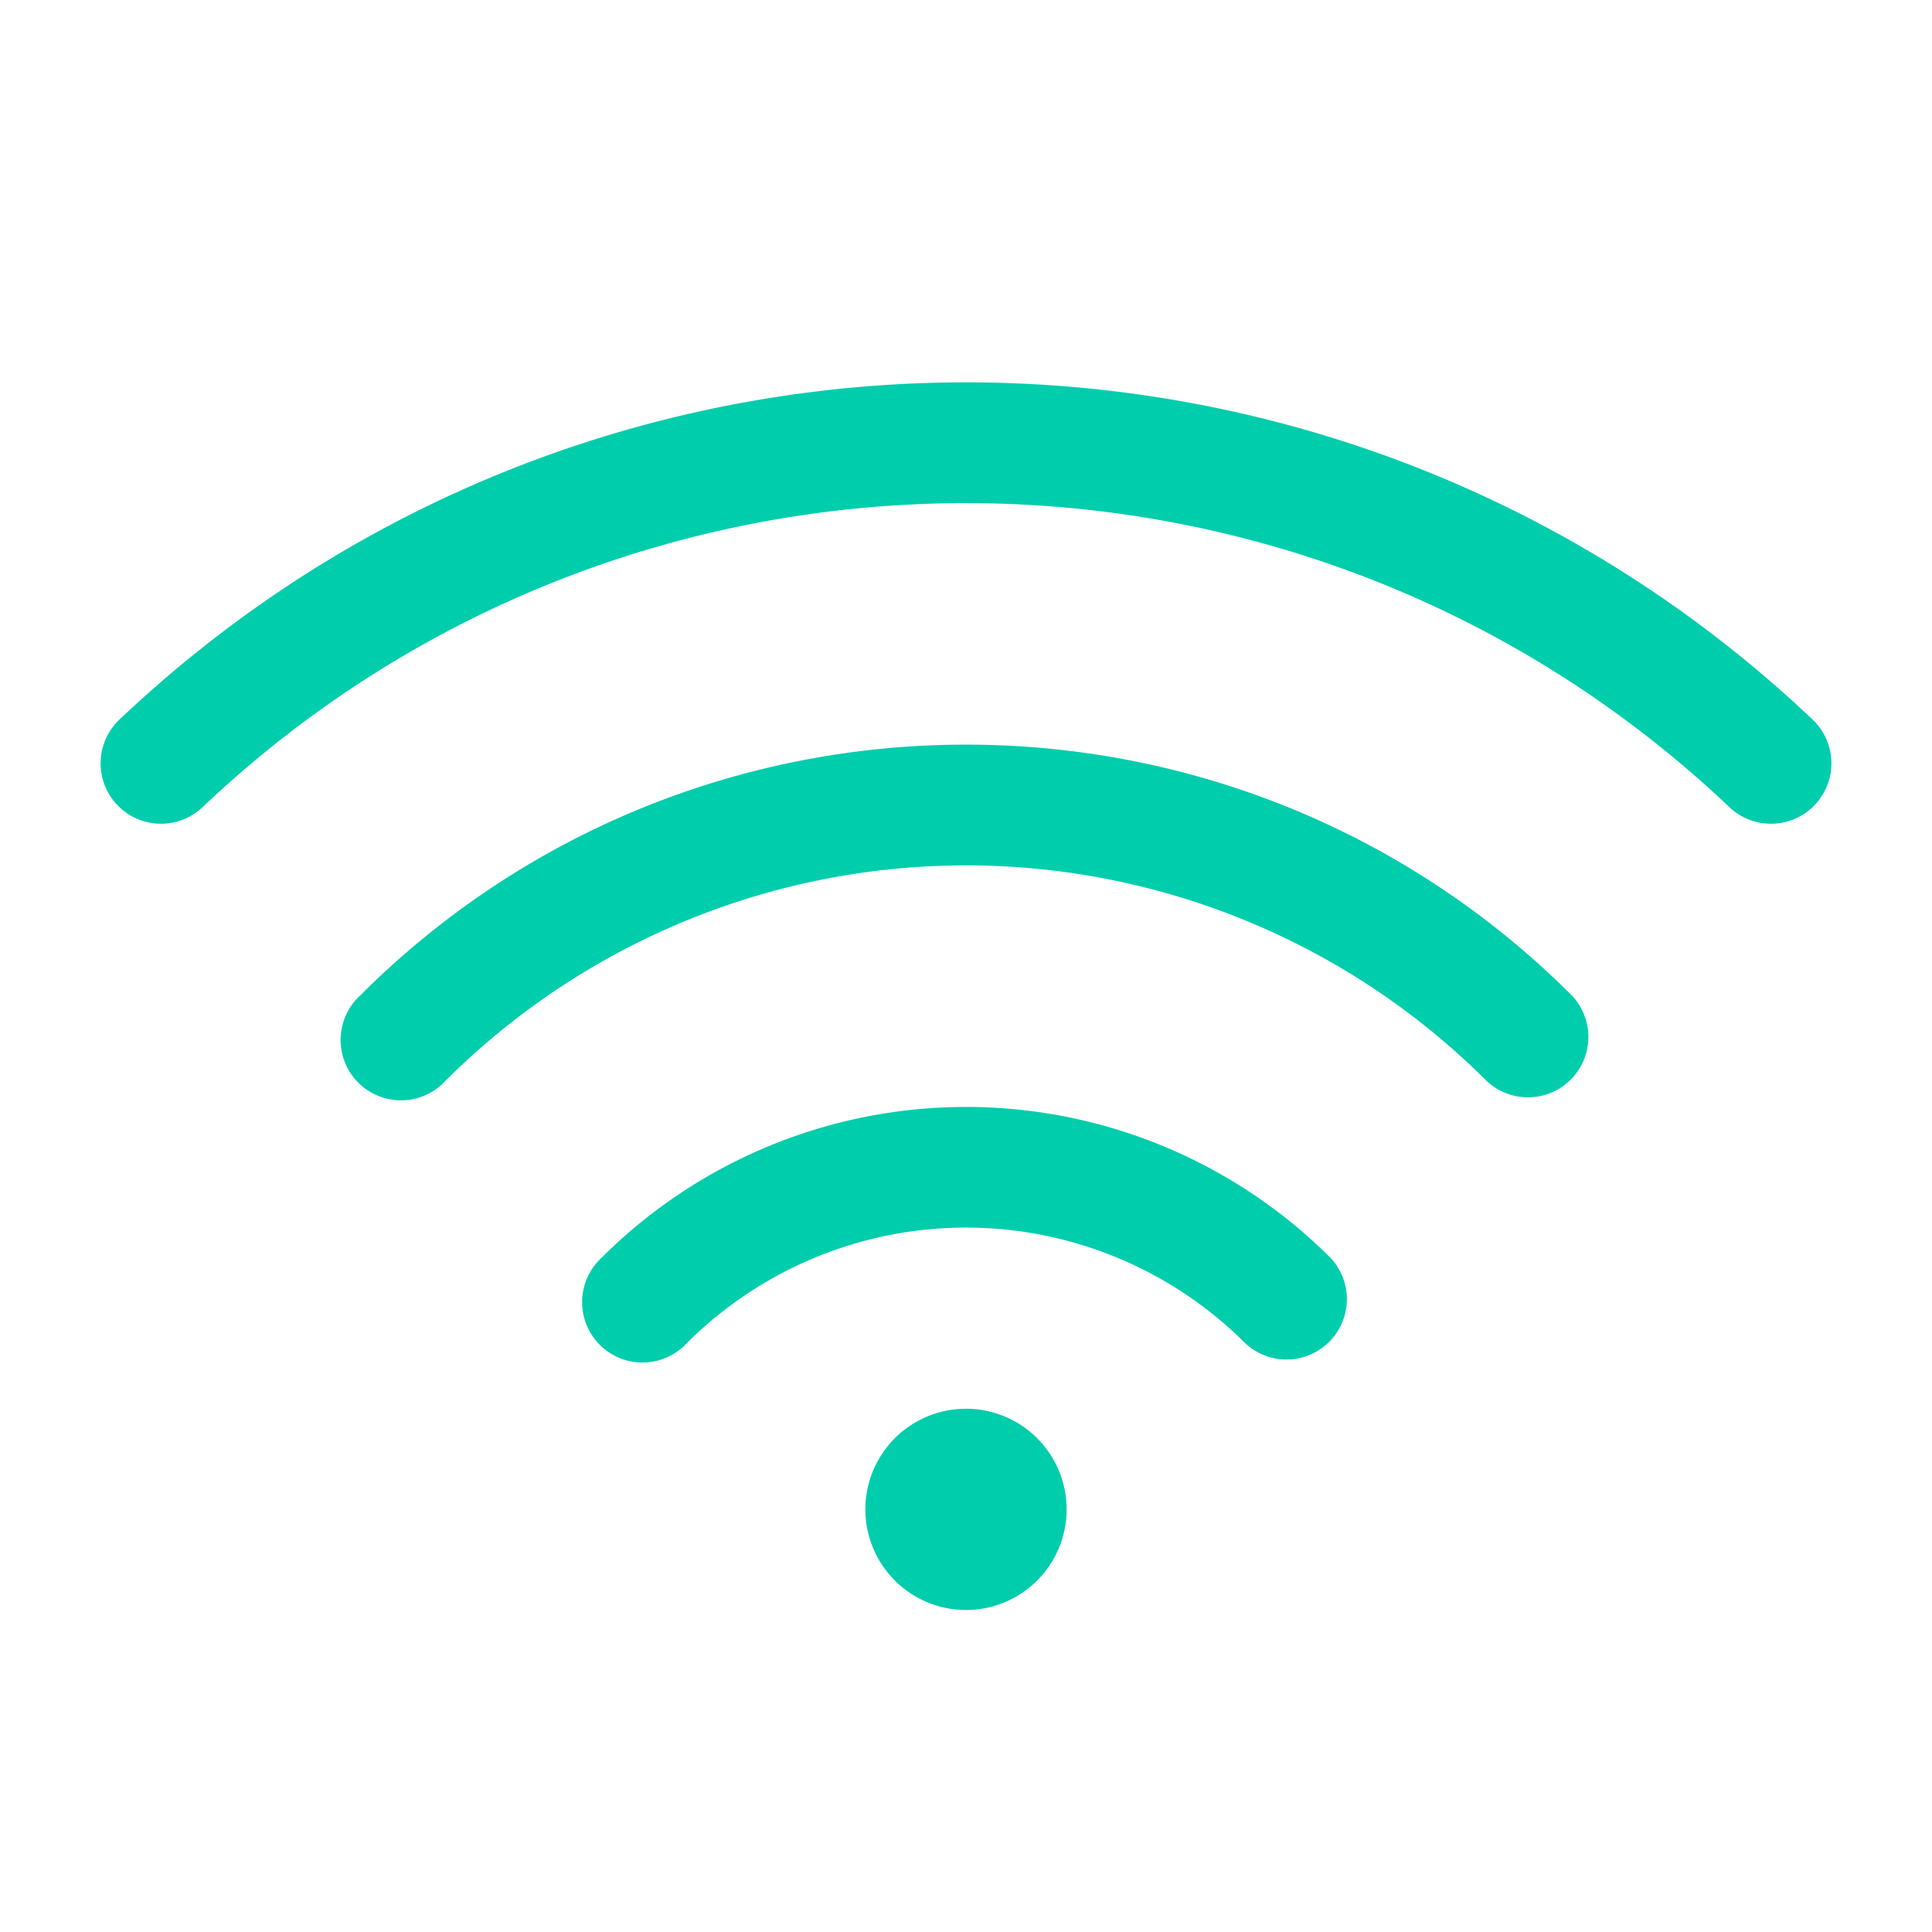
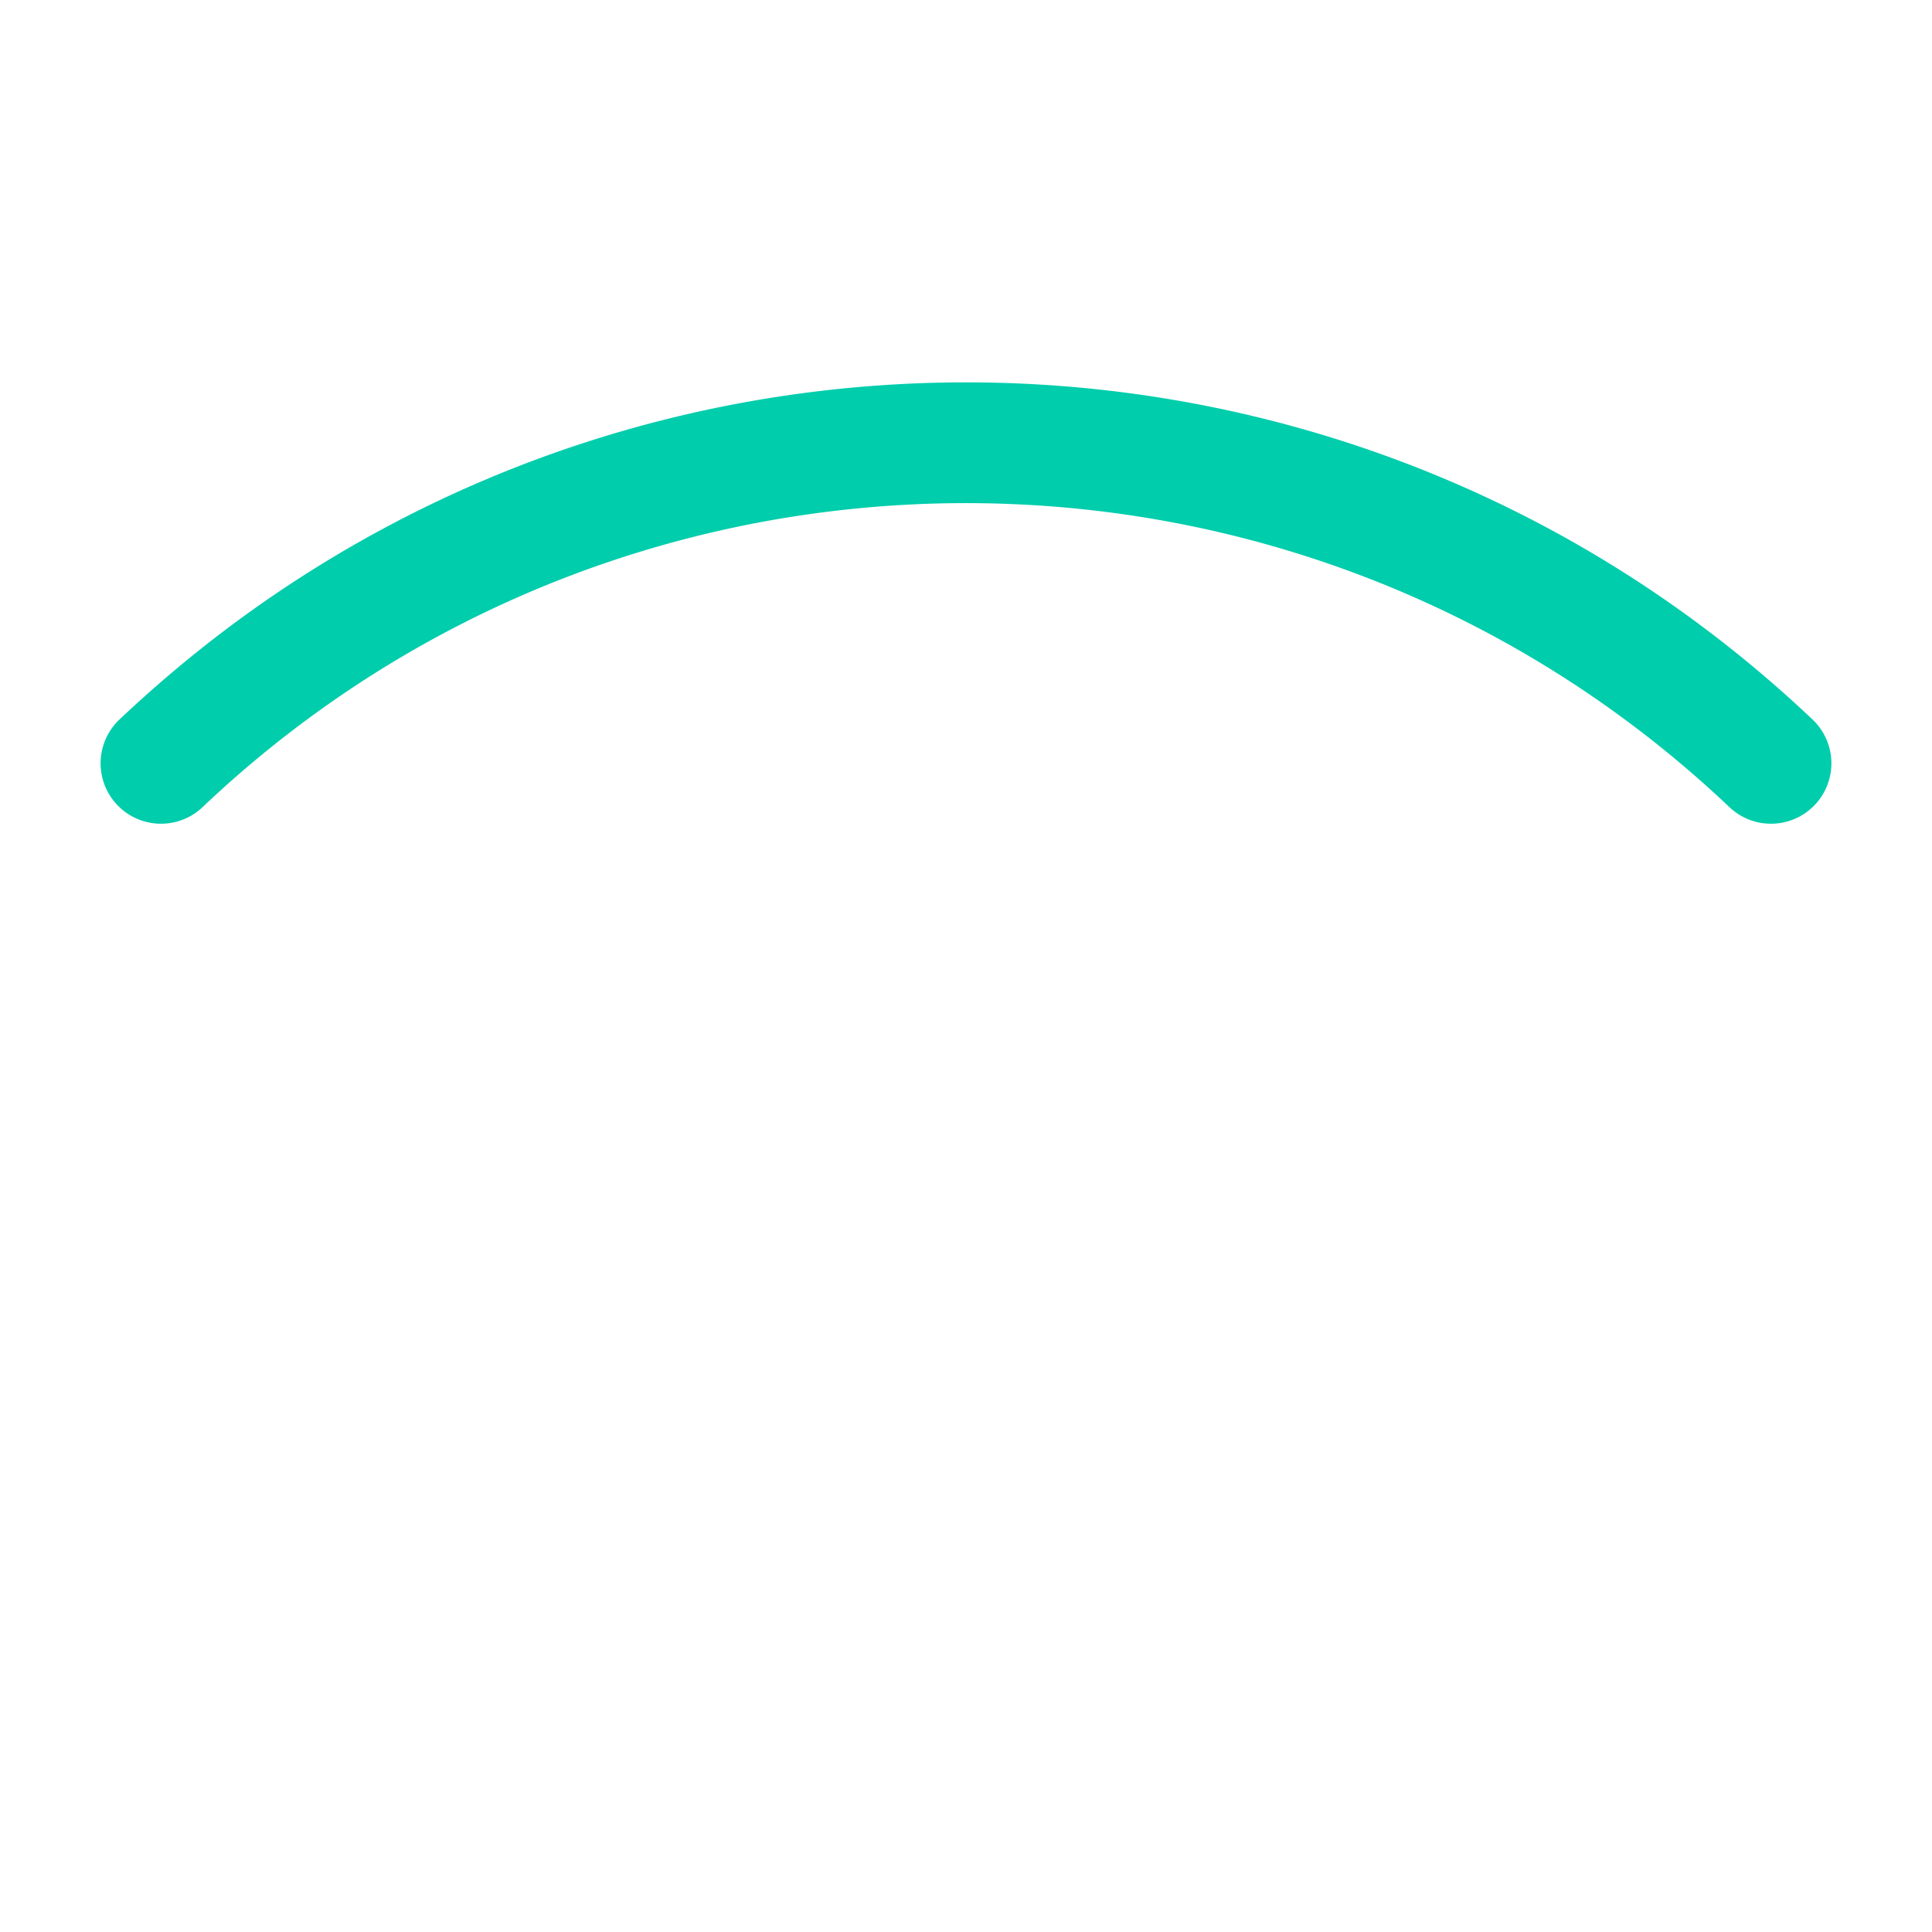
<svg xmlns="http://www.w3.org/2000/svg" version="1.1" width="512" height="512" x="0" y="0" viewBox="0 0 24 24" style="enable-background:new 0 0 512 512" xml:space="preserve" class="">
  <g>
    <g fill="#000">
      <path d="M21.484 10.027C16.45 5.256 8.698 5.005 3.378 9.274c-.295.237-.583.488-.862.753a.75.75 0 0 1-1.032-1.089c.31-.293.628-.57.955-.833 5.9-4.736 14.494-4.458 20.077.833a.75.75 0 0 1-1.032 1.089z" fill="#00cdac" opacity="1" data-original="#000000" class="" />
-       <path d="M4.47 12.37c4.159-4.16 10.901-4.16 15.06 0a.75.75 0 0 1-1.06 1.06 9.15 9.15 0 0 0-12.94 0 .75.75 0 1 1-1.06-1.06z" fill="#00cdac" opacity="1" data-original="#000000" class="" />
-       <path d="M7.47 15.627a6.407 6.407 0 0 1 9.06 0 .75.75 0 0 1-1.06 1.06 4.907 4.907 0 0 0-6.94 0 .75.75 0 1 1-1.06-1.06zM12 20a1.25 1.25 0 1 0 0-2.5 1.25 1.25 0 0 0 0 2.5z" fill="#00cdac" opacity="1" data-original="#000000" class="" />
    </g>
  </g>
</svg>